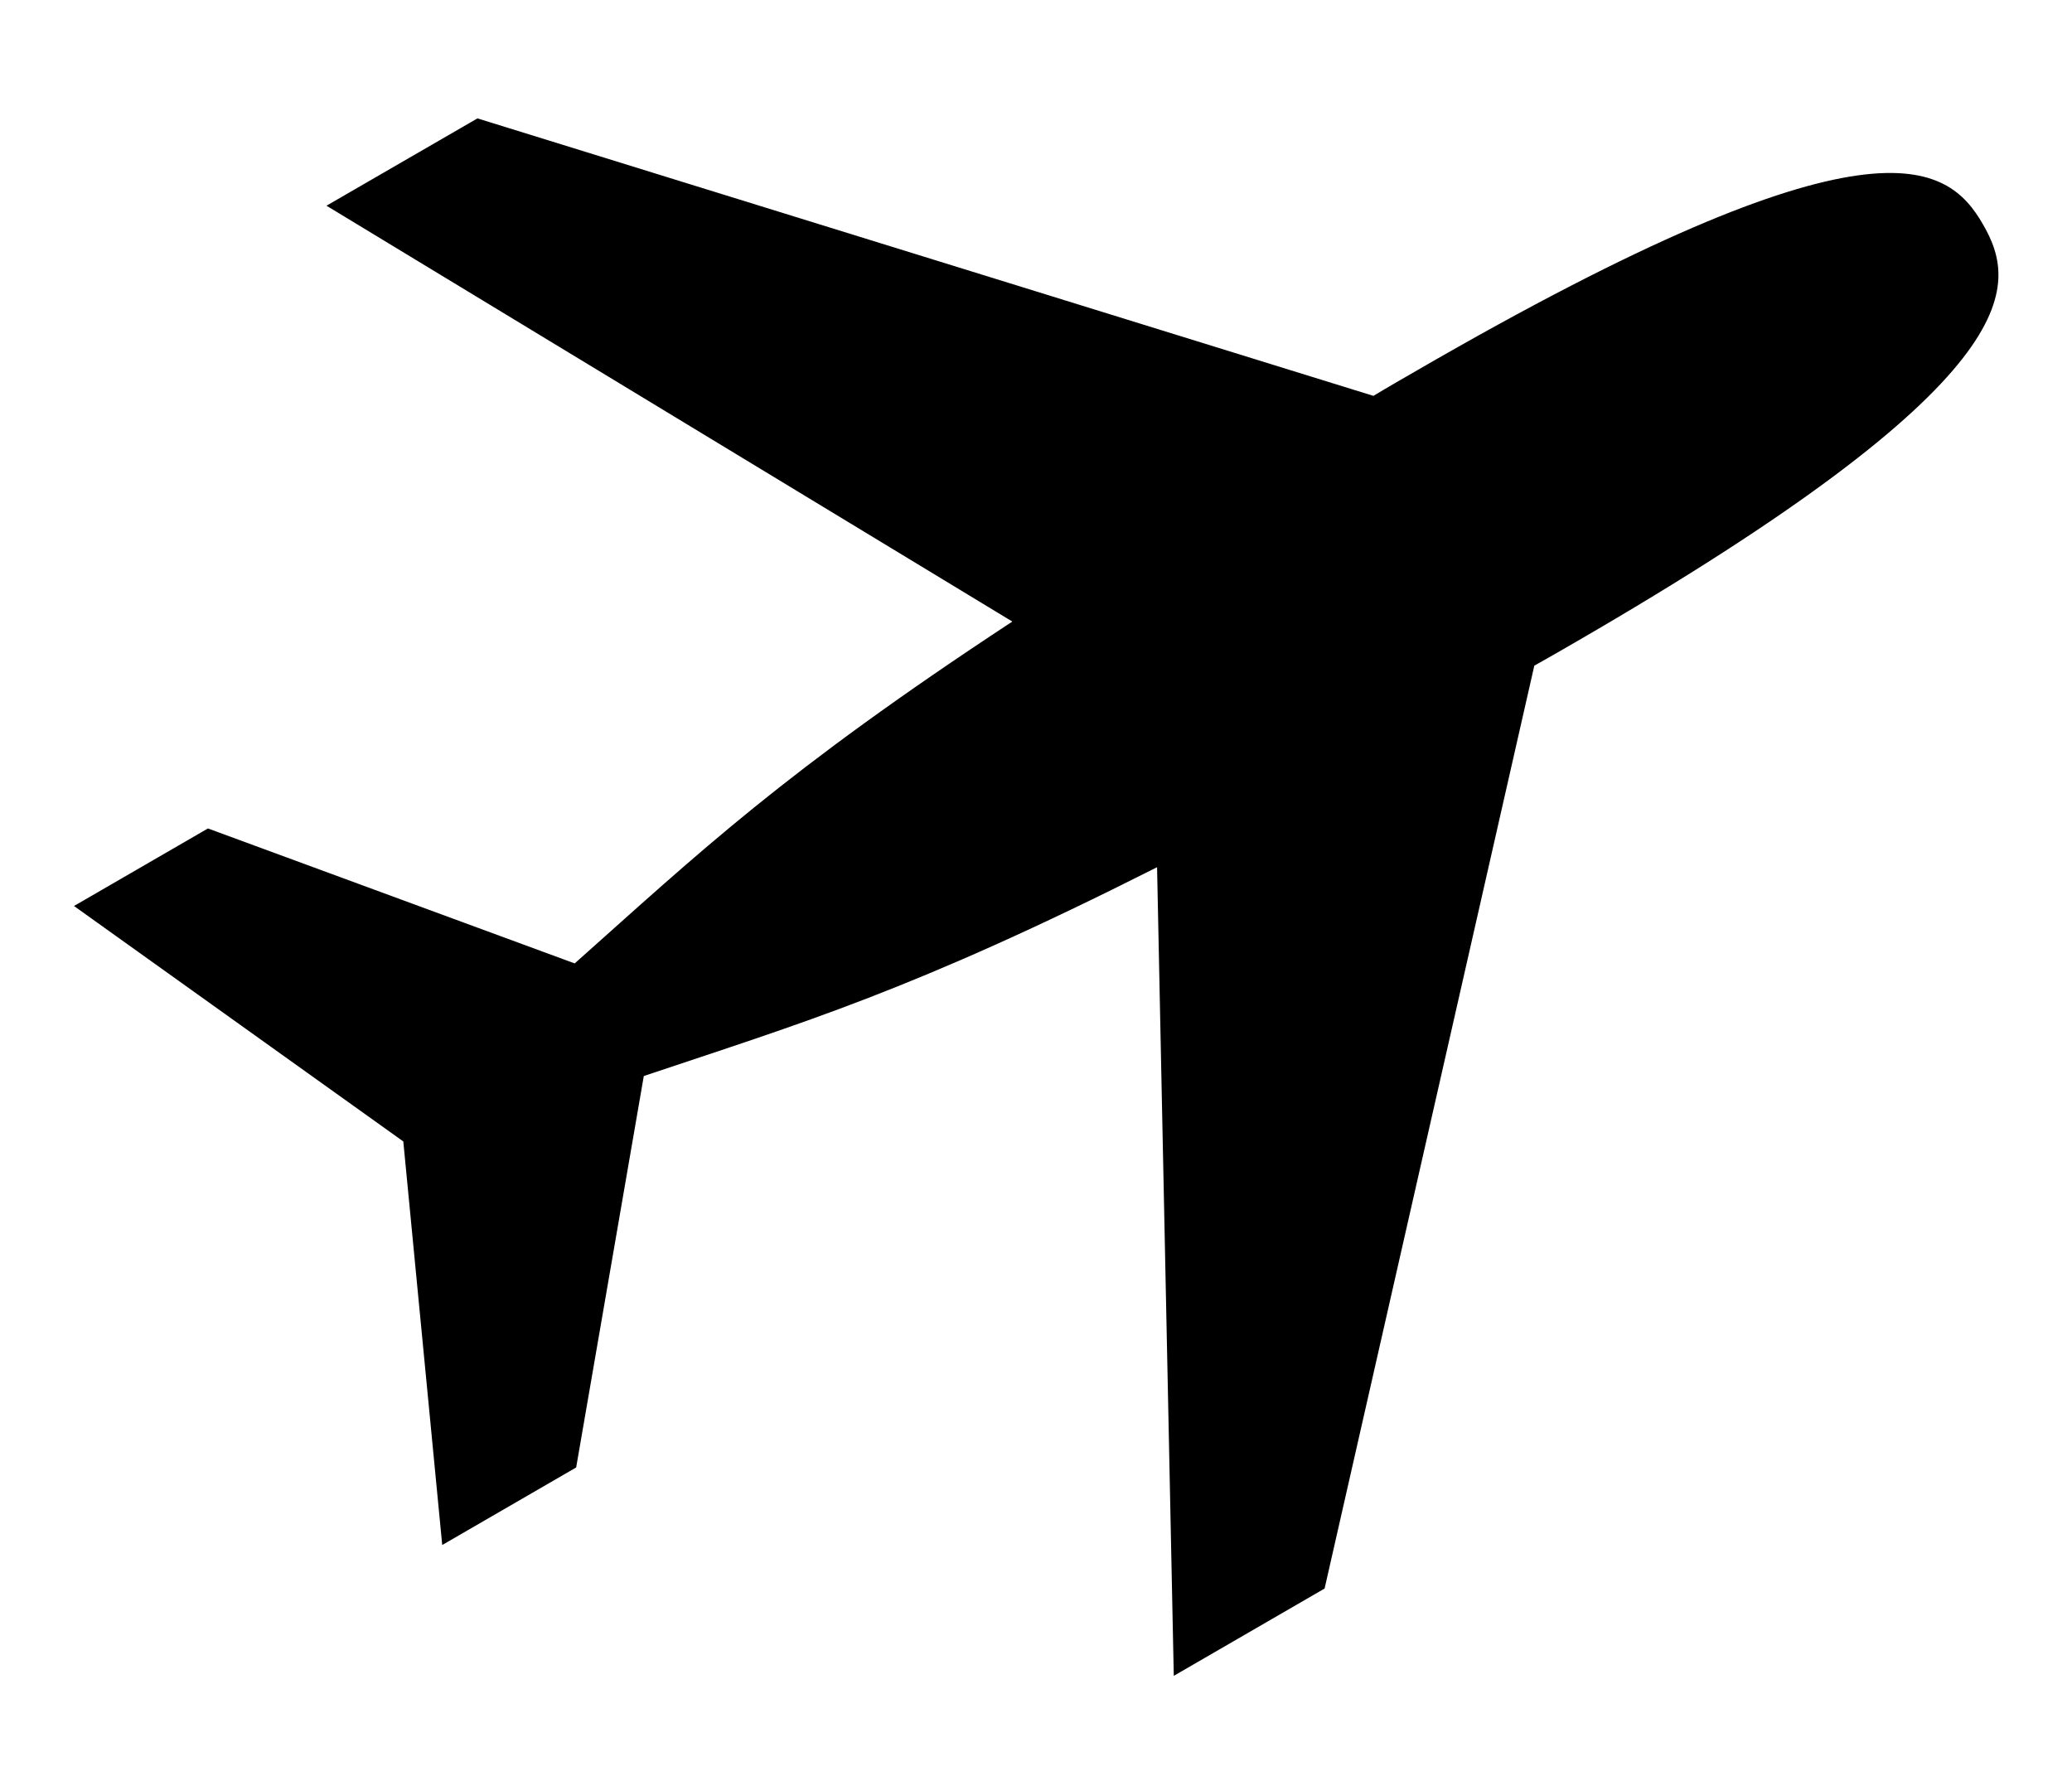
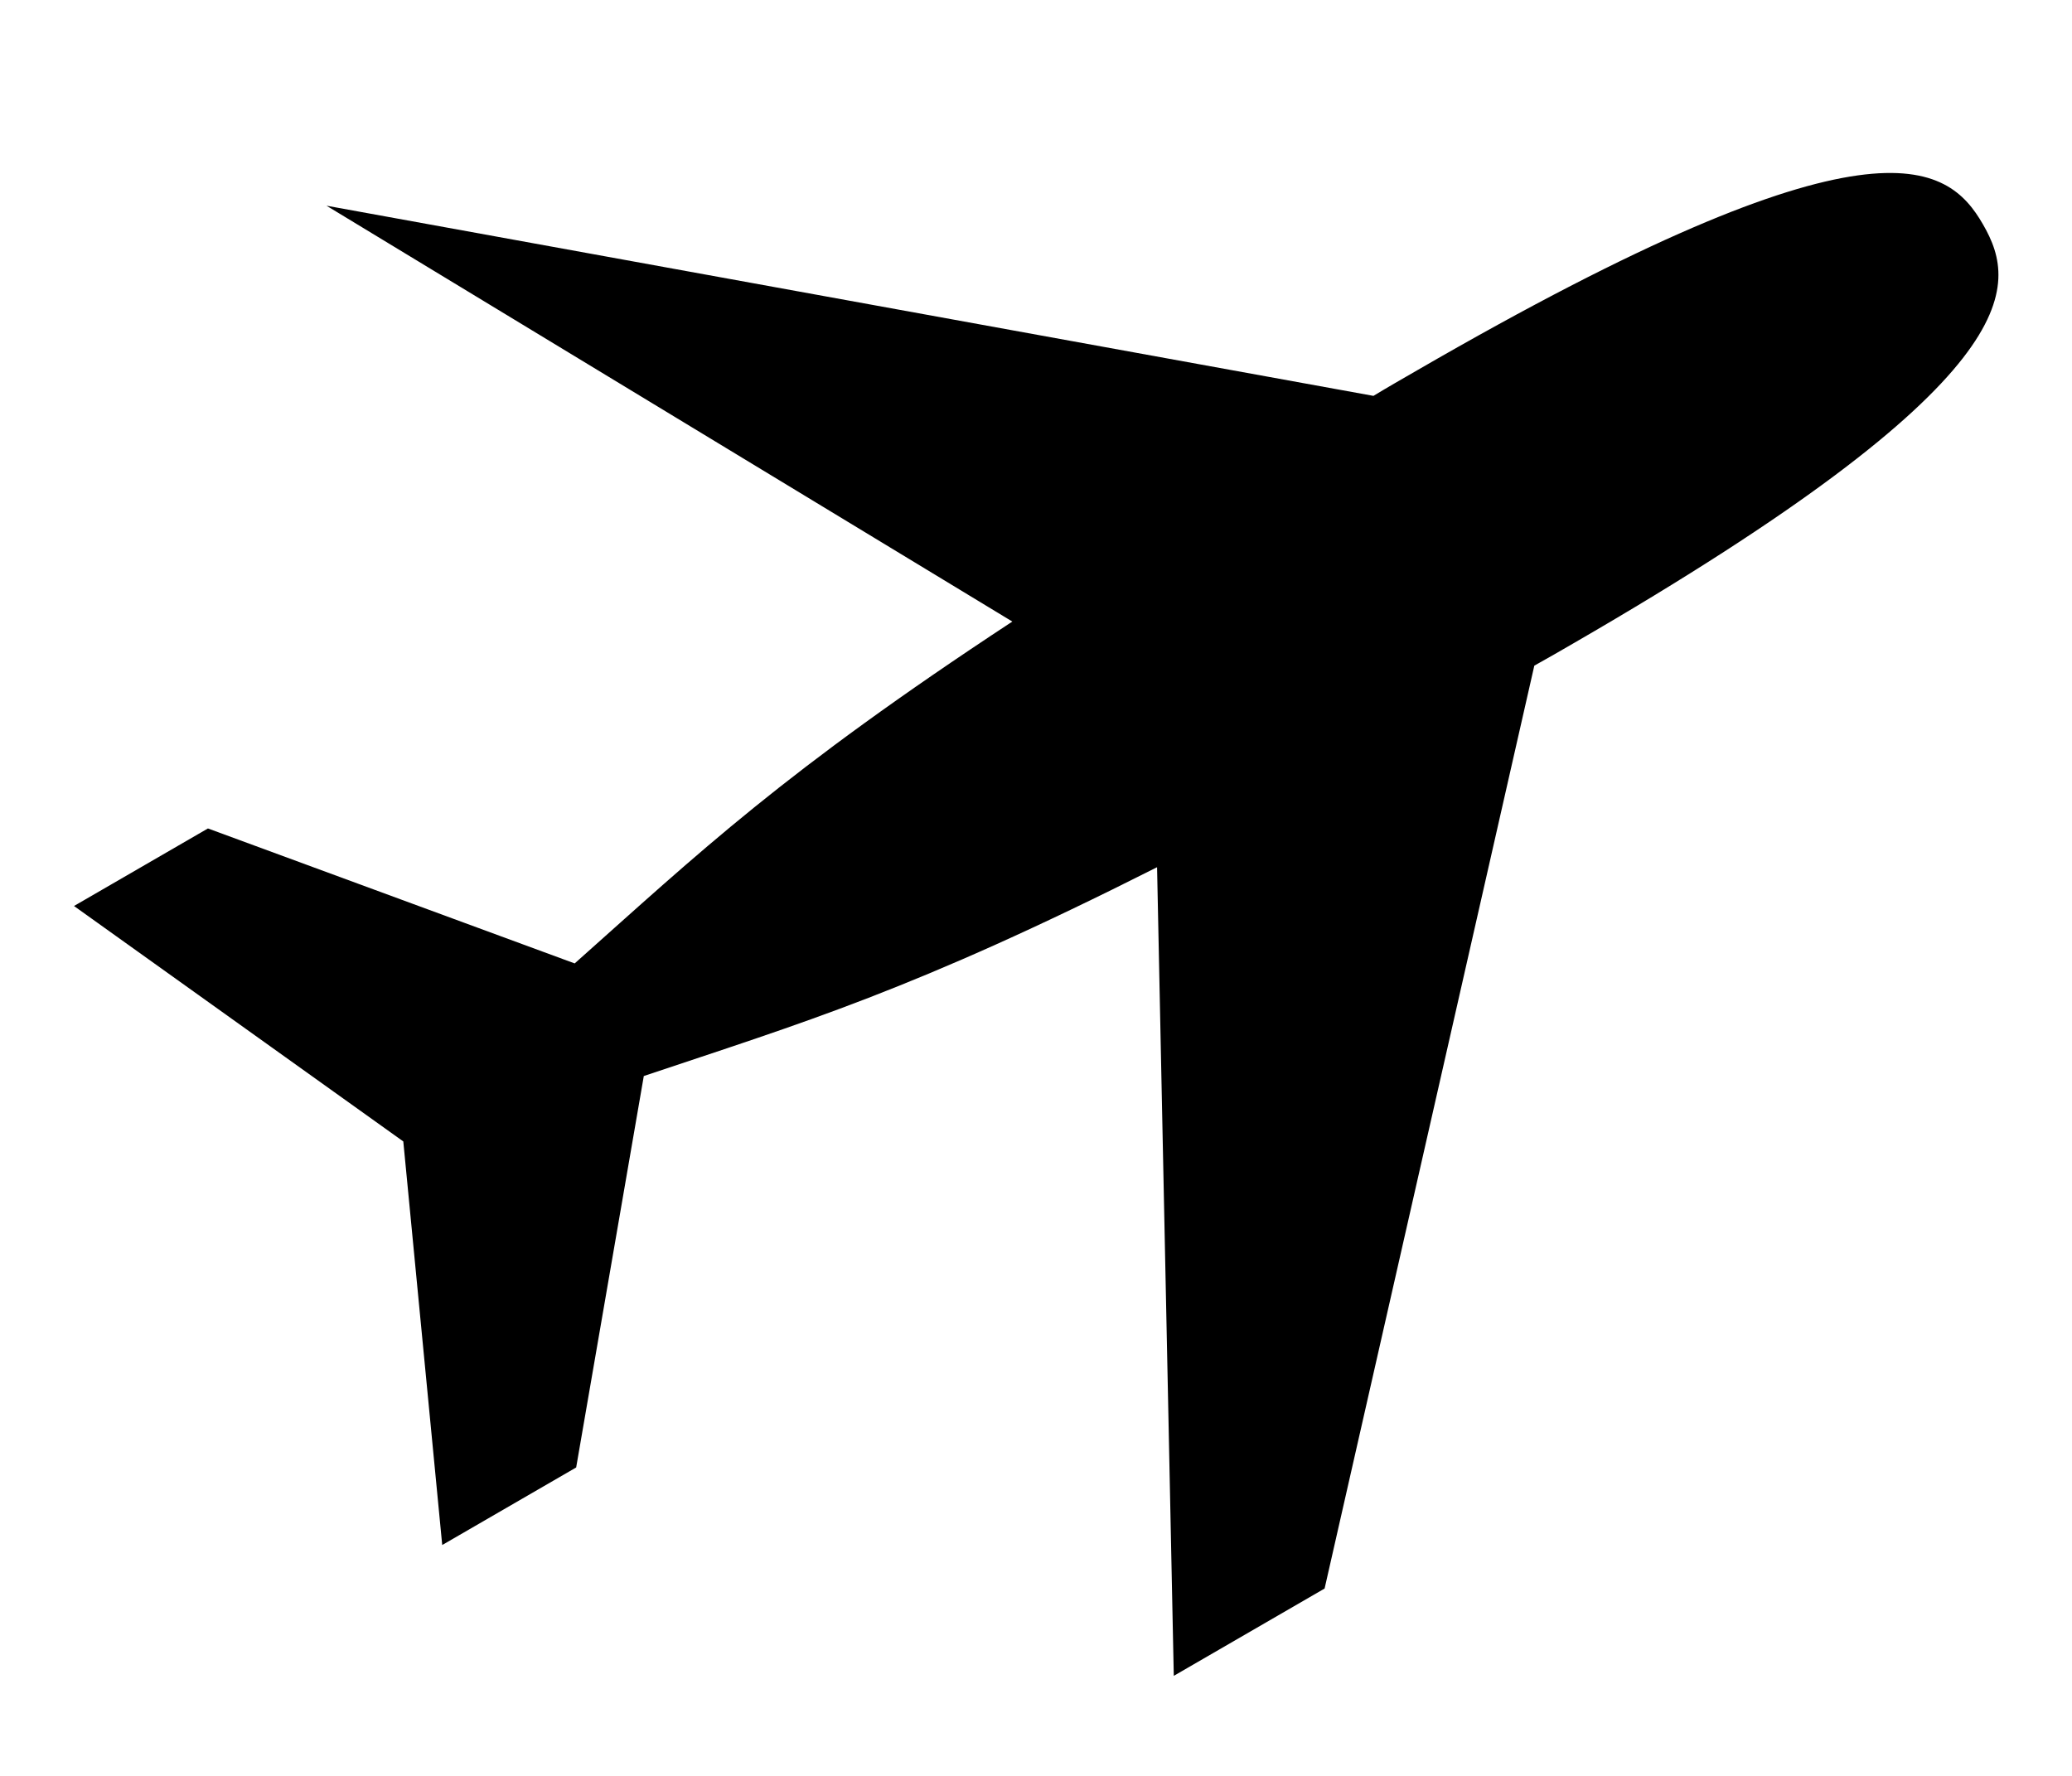
<svg xmlns="http://www.w3.org/2000/svg" width="14" height="12" viewBox="0 0 14 12" fill="none">
-   <path fill-rule="evenodd" clip-rule="evenodd" d="M13.399 1.517C13.641 1.936 13.714 2.564 10.635 4.345C10.548 4.396 10.458 4.447 10.367 4.498L8.95 10.734L7.931 11.324L7.818 5.86C6.166 6.694 5.428 6.909 4.35 7.271L3.893 9.916L2.988 10.44L2.725 7.713L0.5 6.122L1.405 5.598L3.883 6.51C4.729 5.757 5.287 5.221 6.84 4.2L2.206 1.39L3.226 0.8L9.28 2.675C9.379 2.615 9.477 2.559 9.574 2.503C12.652 0.722 13.159 1.099 13.399 1.517Z" fill="black" />
+   <path fill-rule="evenodd" clip-rule="evenodd" d="M13.399 1.517C13.641 1.936 13.714 2.564 10.635 4.345C10.548 4.396 10.458 4.447 10.367 4.498L8.95 10.734L7.931 11.324L7.818 5.86C6.166 6.694 5.428 6.909 4.35 7.271L3.893 9.916L2.988 10.44L2.725 7.713L0.5 6.122L1.405 5.598L3.883 6.51C4.729 5.757 5.287 5.221 6.84 4.2L2.206 1.39L9.28 2.675C9.379 2.615 9.477 2.559 9.574 2.503C12.652 0.722 13.159 1.099 13.399 1.517Z" fill="black" />
</svg>